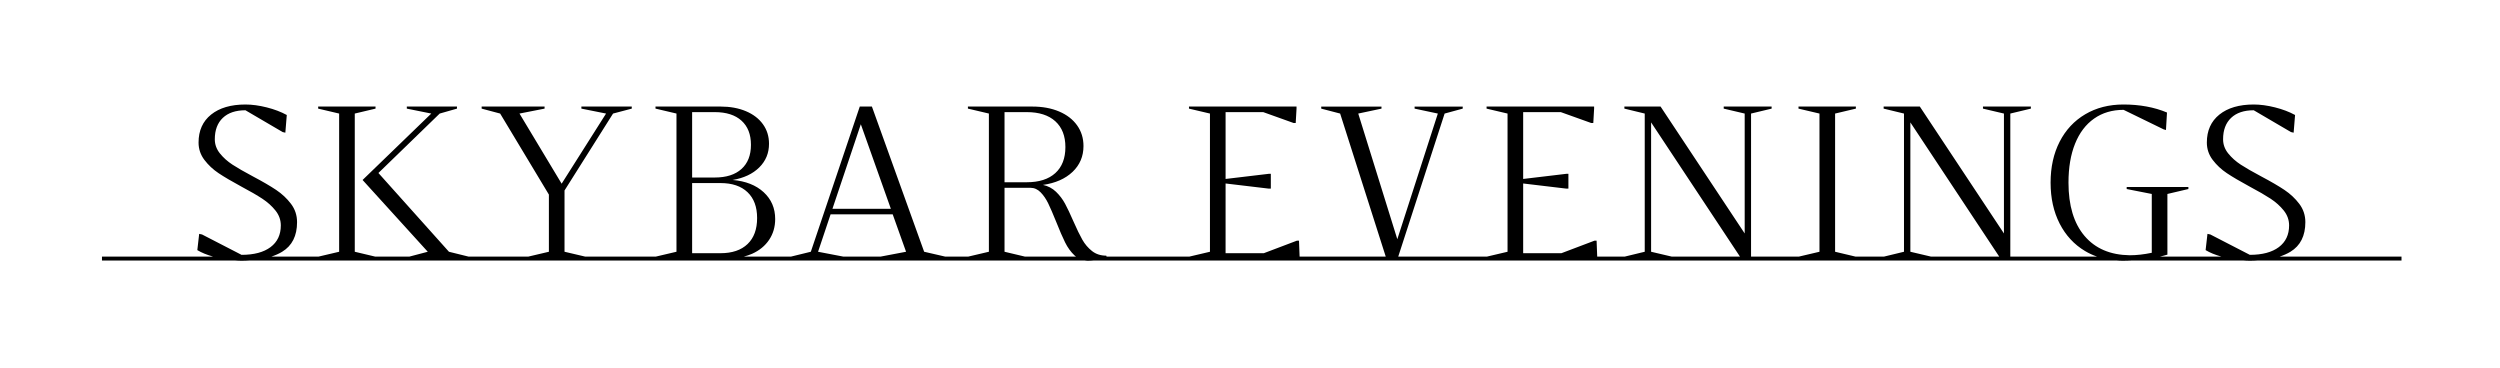
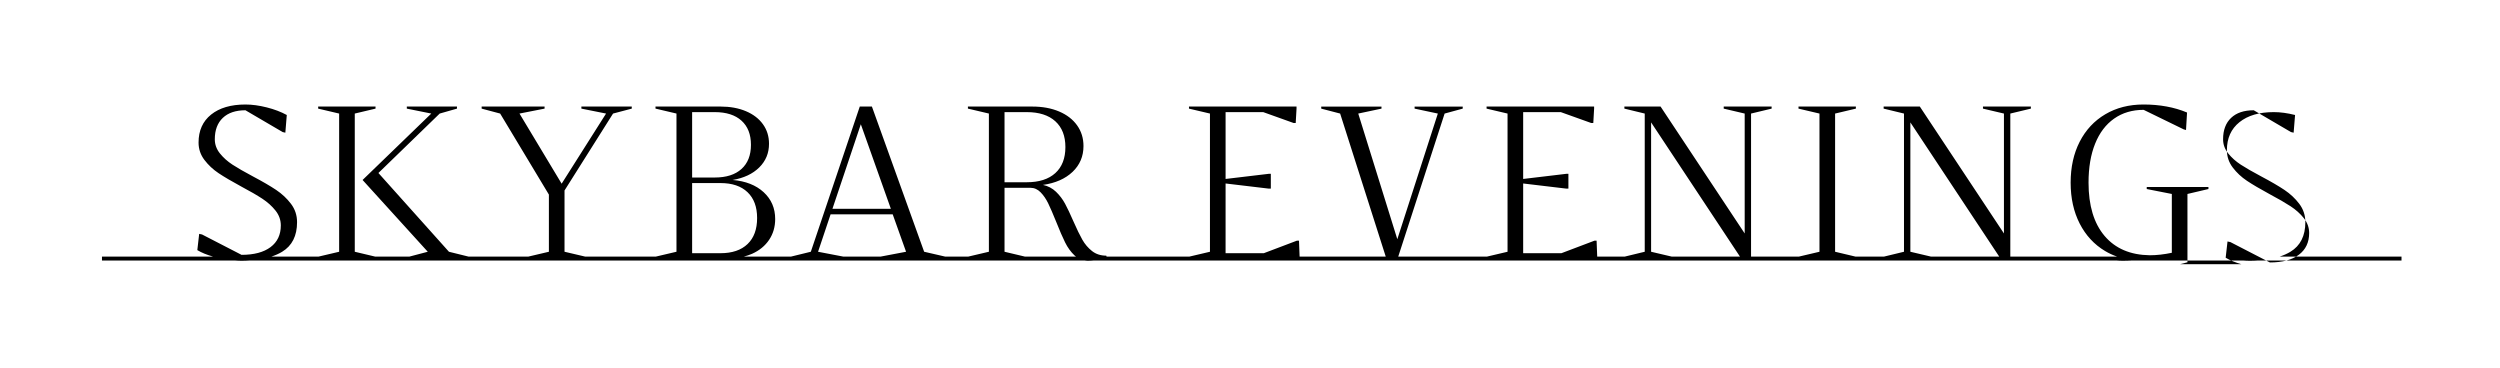
<svg xmlns="http://www.w3.org/2000/svg" id="Layer_1" x="0px" y="0px" width="481.89px" height="70.87px" viewBox="0 0 481.89 70.87" xml:space="preserve">
-   <path d="M462.906,49.463h-23.485c0.761-0.254,1.458-0.561,2.075-0.936c1.916-1.163,2.875-3.065,2.875-5.708 c0-1.321-0.391-2.498-1.17-3.528c-0.779-1.031-1.73-1.923-2.854-2.676c-1.123-0.753-2.611-1.619-4.459-2.597 c-1.693-0.898-3.014-1.658-3.965-2.279c-0.951-0.621-1.758-1.341-2.418-2.16c-0.662-0.819-0.992-1.731-0.992-2.735 c0-1.771,0.516-3.145,1.547-4.123c1.031-0.978,2.484-1.467,4.361-1.467l7.174,4.202l0.516,0.119l0.277-3.409 c-1.109-0.607-2.398-1.096-3.865-1.467c-1.467-0.37-2.834-0.555-4.102-0.555c-2.803,0-5.01,0.648-6.621,1.942 c-1.611,1.295-2.418,3.092-2.418,5.391c0,1.242,0.377,2.358,1.131,3.35c0.752,0.991,1.664,1.843,2.734,2.557 c1.07,0.714,2.529,1.573,4.381,2.577c1.689,0.898,3.037,1.679,4.043,2.339c1.004,0.661,1.85,1.421,2.537,2.279 c0.686,0.859,1.029,1.817,1.029,2.874c0,1.798-0.66,3.191-1.98,4.183c-1.322,0.99-3.186,1.486-5.59,1.486l-7.611-3.925l-0.555-0.119 l-0.357,3.132c0.814,0.493,1.835,0.909,3.041,1.253h-11.844c0.486-0.118,0.973-0.236,1.438-0.381V37.388l4.045-0.951v-0.396h-11.893 v0.396l4.836,0.951v11.338c-1.506,0.317-2.92,0.476-4.242,0.476c-3.752-0.053-6.658-1.295-8.721-3.727 c-2.061-2.431-3.092-5.853-3.092-10.267c0-2.907,0.422-5.411,1.27-7.512c0.844-2.101,2.066-3.712,3.666-4.836 c1.598-1.123,3.494-1.685,5.688-1.685l7.73,3.766l0.436,0.119l0.199-3.37c-2.457-1.031-5.26-1.546-8.404-1.546 c-2.775,0-5.227,0.628-7.354,1.883c-2.127,1.255-3.771,3.02-4.936,5.292c-1.162,2.273-1.744,4.902-1.744,7.889 s0.582,5.616,1.744,7.889c1.164,2.272,2.795,4.037,4.896,5.292c0.729,0.436,1.502,0.791,2.312,1.074H387.5V21.889l3.963-0.952 v-0.396h-9.234v0.396l4.043,0.952v23.11l-16.213-24.458h-6.977v0.396l3.924,0.952v26.639l-3.861,0.936h-5.478l-3.94-0.936V21.889 l4.004-0.952v-0.396H346.67v0.396l4.045,0.952v26.639l-3.98,0.936h-9.209V21.889l3.965-0.952v-0.396h-9.236v0.396l4.043,0.952v23.11 l-16.213-24.458h-6.977v0.396l3.924,0.952v26.639l-3.861,0.936h-5.3l-0.118-3.076h-0.396l-6.383,2.418H293.6V35.367l8.324,0.991 h0.396v-2.854h-0.396l-8.324,0.991V21.611h7.254l5.867,2.101h0.396l0.158-2.775v-0.396h-20.73v0.396l4.043,0.952v26.639 l-3.979,0.936h-17.091l8.942-27.574l3.49-0.952v-0.396h-9.277v0.396l4.48,0.952l-7.811,24.221l-7.531-24.221l4.48-0.952v-0.396 h-11.615v0.396l3.646,0.952l8.789,27.574h-16.603l-0.118-3.076h-0.396l-6.381,2.418h-7.374V35.367l8.325,0.991h0.396v-2.854h-0.396 l-8.325,0.991V21.611h7.255l5.865,2.101h0.396l0.16-2.775v-0.396h-20.732v0.396l4.043,0.952v26.639l-3.979,0.936h-15.949 l-0.05-0.183c-1.084,0-2.002-0.297-2.755-0.892c-0.753-0.595-1.375-1.321-1.863-2.181c-0.489-0.858-1.064-2.041-1.724-3.548 c-0.608-1.4-1.144-2.53-1.605-3.389c-0.463-0.858-1.044-1.626-1.744-2.3c-0.701-0.674-1.54-1.116-2.517-1.328 c2.404-0.343,4.307-1.183,5.708-2.517c1.4-1.334,2.101-2.993,2.101-4.975c0-1.506-0.41-2.834-1.229-3.984 c-0.819-1.149-1.976-2.042-3.469-2.676s-3.217-0.951-5.173-0.951h-12.407v0.396l4.043,0.952v26.639l-3.979,0.936h-4.443 l-4.057-0.936l-10.069-27.986h-2.338l-9.435,27.986l-3.823,0.936h-9.1c0.555-0.145,1.093-0.314,1.593-0.539 c1.414-0.635,2.51-1.532,3.29-2.695c0.779-1.163,1.169-2.498,1.169-4.004c0-2.088-0.74-3.812-2.22-5.174 c-1.48-1.36-3.475-2.146-5.986-2.358c2.167-0.37,3.878-1.175,5.134-2.418c1.255-1.242,1.883-2.761,1.883-4.559 c0-1.427-0.39-2.682-1.169-3.766c-0.78-1.083-1.877-1.922-3.29-2.517c-1.414-0.595-3.046-0.892-4.896-0.892h-12.526v0.396 l4.043,0.952v26.639l-3.979,0.936h-13.622l-3.979-0.936V36.715l9.355-14.826l3.607-0.952v-0.396h-9.711v0.396l4.757,0.952 l-8.563,13.518l-8.126-13.518l4.836-0.952v-0.396h-12.13v0.396l3.567,0.952l9.395,15.618v11.021l-3.979,0.936H90.323l-3.784-0.936 L72.942,33.345l11.813-11.456l3.33-0.952v-0.396h-9.672v0.396l4.717,0.952L69.89,34.692l12.565,13.835l-3.549,0.936h-6.583 l-3.939-0.936V21.889l4.003-0.952v-0.396H61.328v0.396l4.043,0.952v26.639l-3.979,0.936h-9.081c0.761-0.254,1.458-0.561,2.075-0.936 c1.916-1.163,2.874-3.065,2.874-5.708c0-1.321-0.39-2.498-1.169-3.528c-0.78-1.031-1.731-1.923-2.854-2.676 c-1.124-0.753-2.61-1.619-4.459-2.597c-1.691-0.898-3.013-1.658-3.964-2.279c-0.952-0.621-1.758-1.341-2.418-2.16 c-0.661-0.819-0.991-1.731-0.991-2.735c0-1.771,0.515-3.145,1.546-4.123c1.031-0.978,2.484-1.467,4.36-1.467l7.175,4.202 l0.516,0.119l0.277-3.409c-1.11-0.607-2.398-1.096-3.865-1.467c-1.467-0.37-2.834-0.555-4.103-0.555 c-2.801,0-5.008,0.648-6.62,1.942c-1.612,1.295-2.418,3.092-2.418,5.391c0,1.242,0.377,2.358,1.13,3.35 c0.753,0.991,1.665,1.843,2.735,2.557c1.07,0.714,2.53,1.573,4.38,2.577c1.691,0.898,3.039,1.679,4.043,2.339 c1.004,0.661,1.85,1.421,2.537,2.279c0.687,0.859,1.031,1.817,1.031,2.874c0,1.798-0.661,3.191-1.982,4.183 c-1.322,0.99-3.185,1.486-5.589,1.486l-7.611-3.925l-0.555-0.119l-0.357,3.132c0.814,0.493,1.835,0.909,3.041,1.253H19.656v0.75 h25.547c0.456,0.035,0.909,0.059,1.354,0.059c0.569,0,1.11-0.023,1.637-0.059h160.849c0.208,0.035,0.42,0.059,0.64,0.059 c0.413,0,0.81-0.023,1.2-0.059h196.987c0.441,0.035,0.888,0.059,1.348,0.059c0.619,0,1.217-0.027,1.813-0.059h21.282 c0.456,0.035,0.909,0.059,1.354,0.059c0.568,0,1.109-0.023,1.637-0.059h27.602V49.463z M133.412,21.611h4.36 c2.22,0,3.938,0.548,5.153,1.645c1.215,1.097,1.824,2.649,1.824,4.658c0,2.009-0.608,3.562-1.824,4.658 c-1.216,1.097-2.933,1.645-5.153,1.645h-4.36V21.611z M133.412,35.287h5.471c2.246,0,3.983,0.588,5.212,1.764 c1.229,1.177,1.843,2.835,1.843,4.976c0,2.167-0.614,3.839-1.843,5.015s-2.967,1.764-5.212,1.764h-5.471V35.287z M368.234,48.527 V23.593l17.13,25.87h-13.149L368.234,48.527z M318.26,48.527V23.593l17.13,25.87H322.24L318.26,48.527z M193.629,21.611h4.281 c2.378,0,4.215,0.588,5.51,1.764c1.294,1.176,1.942,2.834,1.942,4.975c0,2.167-0.648,3.839-1.942,5.015 c-1.295,1.176-3.132,1.764-5.51,1.764h-4.281V21.611z M165.929,23.95l5.787,16.292h-11.257L165.929,23.95z M157.684,48.527 l2.418-7.215h11.971l2.576,7.215l-4.915,0.936h-7.174L157.684,48.527z M197.569,49.463l-3.94-0.936V36.199h4.995 c0.74,0,1.394,0.291,1.962,0.872c0.568,0.581,1.057,1.295,1.467,2.141c0.409,0.846,0.918,2.021,1.526,3.527 c0.66,1.665,1.235,2.993,1.725,3.984c0.489,0.991,1.096,1.83,1.823,2.518c0.089,0.085,0.187,0.147,0.28,0.222H197.569z" />
+   <path d="M462.906,49.463h-23.485c0.761-0.254,1.458-0.561,2.075-0.936c1.916-1.163,2.875-3.065,2.875-5.708 c0-1.321-0.391-2.498-1.17-3.528c-0.779-1.031-1.73-1.923-2.854-2.676c-1.123-0.753-2.611-1.619-4.459-2.597 c-1.693-0.898-3.014-1.658-3.965-2.279c-0.951-0.621-1.758-1.341-2.418-2.16c-0.662-0.819-0.992-1.731-0.992-2.735 c0-1.771,0.516-3.145,1.547-4.123c1.031-0.978,2.484-1.467,4.361-1.467l7.174,4.202l0.516,0.119l0.277-3.409 c-1.467-0.37-2.834-0.555-4.102-0.555c-2.803,0-5.01,0.648-6.621,1.942 c-1.611,1.295-2.418,3.092-2.418,5.391c0,1.242,0.377,2.358,1.131,3.35c0.752,0.991,1.664,1.843,2.734,2.557 c1.07,0.714,2.529,1.573,4.381,2.577c1.689,0.898,3.037,1.679,4.043,2.339c1.004,0.661,1.85,1.421,2.537,2.279 c0.686,0.859,1.029,1.817,1.029,2.874c0,1.798-0.66,3.191-1.98,4.183c-1.322,0.99-3.186,1.486-5.59,1.486l-7.611-3.925l-0.555-0.119 l-0.357,3.132c0.814,0.493,1.835,0.909,3.041,1.253h-11.844c0.486-0.118,0.973-0.236,1.438-0.381V37.388l4.045-0.951v-0.396h-11.893 v0.396l4.836,0.951v11.338c-1.506,0.317-2.92,0.476-4.242,0.476c-3.752-0.053-6.658-1.295-8.721-3.727 c-2.061-2.431-3.092-5.853-3.092-10.267c0-2.907,0.422-5.411,1.27-7.512c0.844-2.101,2.066-3.712,3.666-4.836 c1.598-1.123,3.494-1.685,5.688-1.685l7.73,3.766l0.436,0.119l0.199-3.37c-2.457-1.031-5.26-1.546-8.404-1.546 c-2.775,0-5.227,0.628-7.354,1.883c-2.127,1.255-3.771,3.02-4.936,5.292c-1.162,2.273-1.744,4.902-1.744,7.889 s0.582,5.616,1.744,7.889c1.164,2.272,2.795,4.037,4.896,5.292c0.729,0.436,1.502,0.791,2.312,1.074H387.5V21.889l3.963-0.952 v-0.396h-9.234v0.396l4.043,0.952v23.11l-16.213-24.458h-6.977v0.396l3.924,0.952v26.639l-3.861,0.936h-5.478l-3.94-0.936V21.889 l4.004-0.952v-0.396H346.67v0.396l4.045,0.952v26.639l-3.98,0.936h-9.209V21.889l3.965-0.952v-0.396h-9.236v0.396l4.043,0.952v23.11 l-16.213-24.458h-6.977v0.396l3.924,0.952v26.639l-3.861,0.936h-5.3l-0.118-3.076h-0.396l-6.383,2.418H293.6V35.367l8.324,0.991 h0.396v-2.854h-0.396l-8.324,0.991V21.611h7.254l5.867,2.101h0.396l0.158-2.775v-0.396h-20.73v0.396l4.043,0.952v26.639 l-3.979,0.936h-17.091l8.942-27.574l3.49-0.952v-0.396h-9.277v0.396l4.48,0.952l-7.811,24.221l-7.531-24.221l4.48-0.952v-0.396 h-11.615v0.396l3.646,0.952l8.789,27.574h-16.603l-0.118-3.076h-0.396l-6.381,2.418h-7.374V35.367l8.325,0.991h0.396v-2.854h-0.396 l-8.325,0.991V21.611h7.255l5.865,2.101h0.396l0.16-2.775v-0.396h-20.732v0.396l4.043,0.952v26.639l-3.979,0.936h-15.949 l-0.05-0.183c-1.084,0-2.002-0.297-2.755-0.892c-0.753-0.595-1.375-1.321-1.863-2.181c-0.489-0.858-1.064-2.041-1.724-3.548 c-0.608-1.4-1.144-2.53-1.605-3.389c-0.463-0.858-1.044-1.626-1.744-2.3c-0.701-0.674-1.54-1.116-2.517-1.328 c2.404-0.343,4.307-1.183,5.708-2.517c1.4-1.334,2.101-2.993,2.101-4.975c0-1.506-0.41-2.834-1.229-3.984 c-0.819-1.149-1.976-2.042-3.469-2.676s-3.217-0.951-5.173-0.951h-12.407v0.396l4.043,0.952v26.639l-3.979,0.936h-4.443 l-4.057-0.936l-10.069-27.986h-2.338l-9.435,27.986l-3.823,0.936h-9.1c0.555-0.145,1.093-0.314,1.593-0.539 c1.414-0.635,2.51-1.532,3.29-2.695c0.779-1.163,1.169-2.498,1.169-4.004c0-2.088-0.74-3.812-2.22-5.174 c-1.48-1.36-3.475-2.146-5.986-2.358c2.167-0.37,3.878-1.175,5.134-2.418c1.255-1.242,1.883-2.761,1.883-4.559 c0-1.427-0.39-2.682-1.169-3.766c-0.78-1.083-1.877-1.922-3.29-2.517c-1.414-0.595-3.046-0.892-4.896-0.892h-12.526v0.396 l4.043,0.952v26.639l-3.979,0.936h-13.622l-3.979-0.936V36.715l9.355-14.826l3.607-0.952v-0.396h-9.711v0.396l4.757,0.952 l-8.563,13.518l-8.126-13.518l4.836-0.952v-0.396h-12.13v0.396l3.567,0.952l9.395,15.618v11.021l-3.979,0.936H90.323l-3.784-0.936 L72.942,33.345l11.813-11.456l3.33-0.952v-0.396h-9.672v0.396l4.717,0.952L69.89,34.692l12.565,13.835l-3.549,0.936h-6.583 l-3.939-0.936V21.889l4.003-0.952v-0.396H61.328v0.396l4.043,0.952v26.639l-3.979,0.936h-9.081c0.761-0.254,1.458-0.561,2.075-0.936 c1.916-1.163,2.874-3.065,2.874-5.708c0-1.321-0.39-2.498-1.169-3.528c-0.78-1.031-1.731-1.923-2.854-2.676 c-1.124-0.753-2.61-1.619-4.459-2.597c-1.691-0.898-3.013-1.658-3.964-2.279c-0.952-0.621-1.758-1.341-2.418-2.16 c-0.661-0.819-0.991-1.731-0.991-2.735c0-1.771,0.515-3.145,1.546-4.123c1.031-0.978,2.484-1.467,4.36-1.467l7.175,4.202 l0.516,0.119l0.277-3.409c-1.11-0.607-2.398-1.096-3.865-1.467c-1.467-0.37-2.834-0.555-4.103-0.555 c-2.801,0-5.008,0.648-6.62,1.942c-1.612,1.295-2.418,3.092-2.418,5.391c0,1.242,0.377,2.358,1.13,3.35 c0.753,0.991,1.665,1.843,2.735,2.557c1.07,0.714,2.53,1.573,4.38,2.577c1.691,0.898,3.039,1.679,4.043,2.339 c1.004,0.661,1.85,1.421,2.537,2.279c0.687,0.859,1.031,1.817,1.031,2.874c0,1.798-0.661,3.191-1.982,4.183 c-1.322,0.99-3.185,1.486-5.589,1.486l-7.611-3.925l-0.555-0.119l-0.357,3.132c0.814,0.493,1.835,0.909,3.041,1.253H19.656v0.75 h25.547c0.456,0.035,0.909,0.059,1.354,0.059c0.569,0,1.11-0.023,1.637-0.059h160.849c0.208,0.035,0.42,0.059,0.64,0.059 c0.413,0,0.81-0.023,1.2-0.059h196.987c0.441,0.035,0.888,0.059,1.348,0.059c0.619,0,1.217-0.027,1.813-0.059h21.282 c0.456,0.035,0.909,0.059,1.354,0.059c0.568,0,1.109-0.023,1.637-0.059h27.602V49.463z M133.412,21.611h4.36 c2.22,0,3.938,0.548,5.153,1.645c1.215,1.097,1.824,2.649,1.824,4.658c0,2.009-0.608,3.562-1.824,4.658 c-1.216,1.097-2.933,1.645-5.153,1.645h-4.36V21.611z M133.412,35.287h5.471c2.246,0,3.983,0.588,5.212,1.764 c1.229,1.177,1.843,2.835,1.843,4.976c0,2.167-0.614,3.839-1.843,5.015s-2.967,1.764-5.212,1.764h-5.471V35.287z M368.234,48.527 V23.593l17.13,25.87h-13.149L368.234,48.527z M318.26,48.527V23.593l17.13,25.87H322.24L318.26,48.527z M193.629,21.611h4.281 c2.378,0,4.215,0.588,5.51,1.764c1.294,1.176,1.942,2.834,1.942,4.975c0,2.167-0.648,3.839-1.942,5.015 c-1.295,1.176-3.132,1.764-5.51,1.764h-4.281V21.611z M165.929,23.95l5.787,16.292h-11.257L165.929,23.95z M157.684,48.527 l2.418-7.215h11.971l2.576,7.215l-4.915,0.936h-7.174L157.684,48.527z M197.569,49.463l-3.94-0.936V36.199h4.995 c0.74,0,1.394,0.291,1.962,0.872c0.568,0.581,1.057,1.295,1.467,2.141c0.409,0.846,0.918,2.021,1.526,3.527 c0.66,1.665,1.235,2.993,1.725,3.984c0.489,0.991,1.096,1.83,1.823,2.518c0.089,0.085,0.187,0.147,0.28,0.222H197.569z" />
</svg>